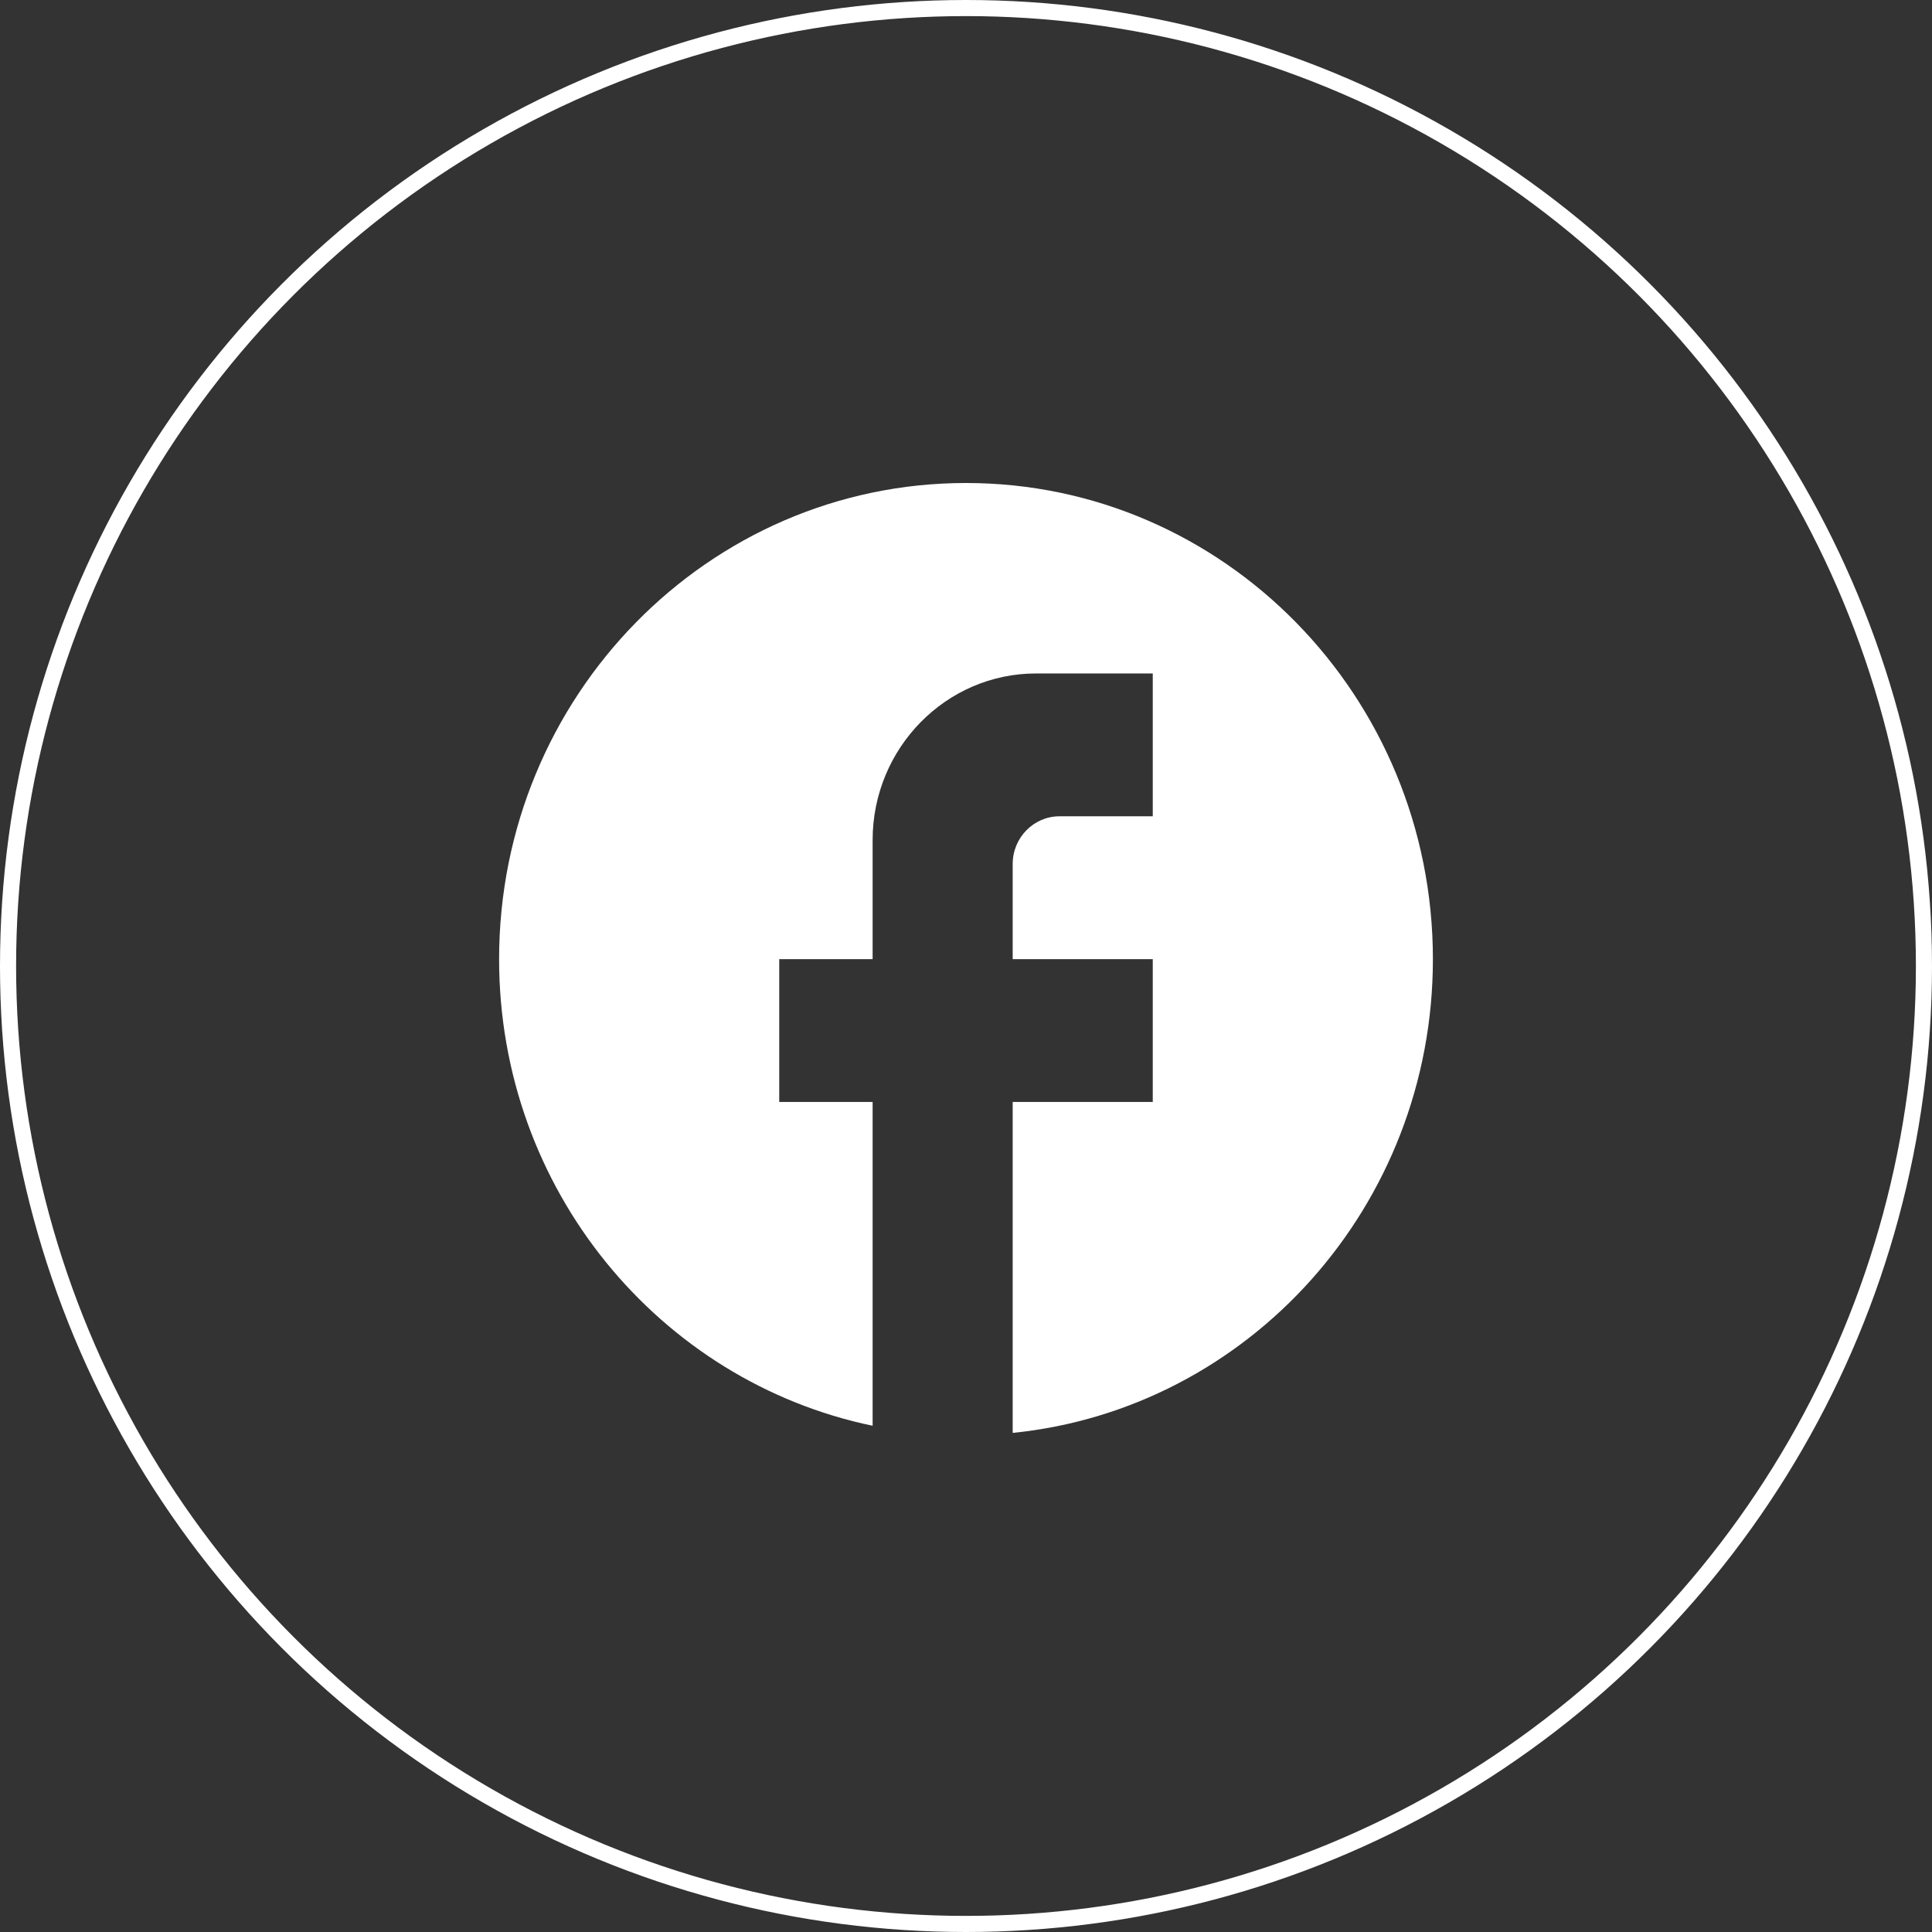
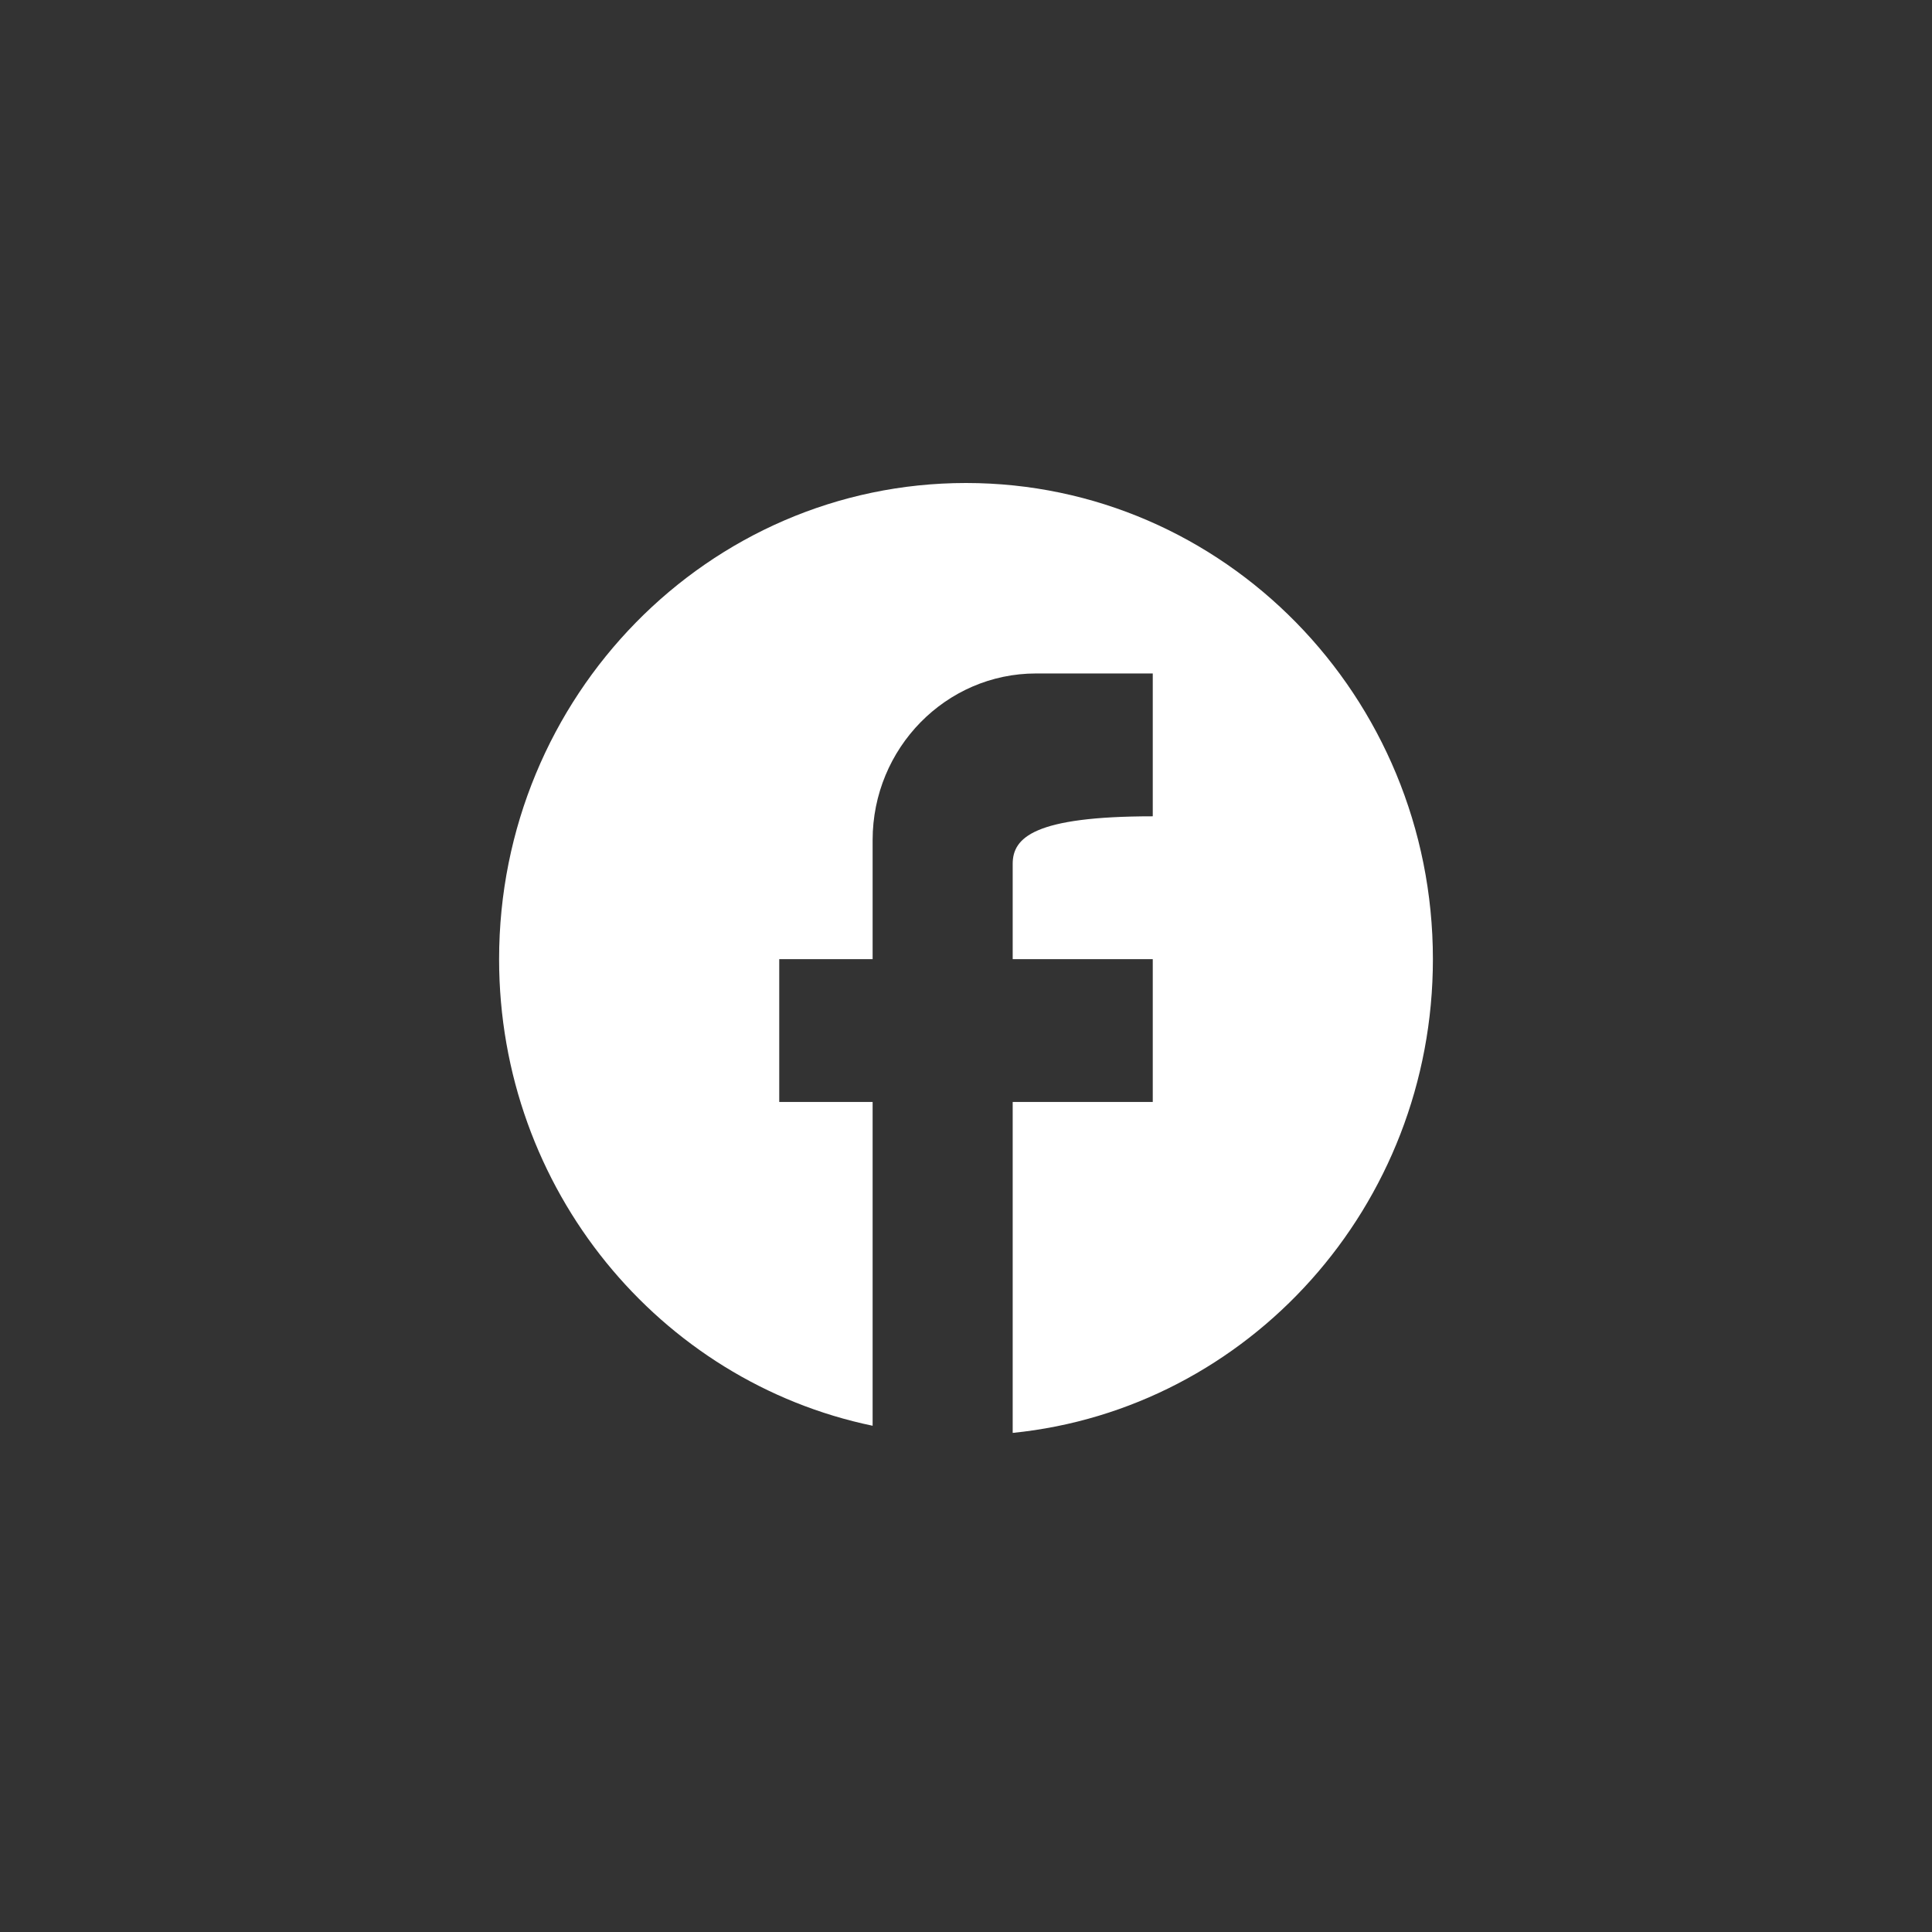
<svg xmlns="http://www.w3.org/2000/svg" width="120" height="120" viewBox="0 0 120 120" fill="none">
  <rect x="0" y="0" width="120" height="120" fill="#333333" stroke="none" />
-   <path d="M89 59.574C89 43.249 76.008 30 60 30C43.992 30 31 43.249 31 59.574C31 73.888 40.976 85.806 54.2 88.556V68.446H48.4V59.574H54.2V52.18C54.2 46.473 58.753 41.83 64.35 41.83H71.6V50.702H65.8C64.205 50.702 62.9 52.033 62.9 53.659V59.574H71.6V68.446H62.9V89C77.545 87.521 89 74.923 89 59.574Z" fill="white" />
-   <circle cx="60" cy="60" r="59.5" stroke="white" />
+   <path d="M89 59.574C89 43.249 76.008 30 60 30C43.992 30 31 43.249 31 59.574C31 73.888 40.976 85.806 54.2 88.556V68.446H48.4V59.574H54.2V52.18C54.2 46.473 58.753 41.83 64.35 41.83H71.6V50.702C64.205 50.702 62.9 52.033 62.9 53.659V59.574H71.6V68.446H62.9V89C77.545 87.521 89 74.923 89 59.574Z" fill="white" />
</svg>